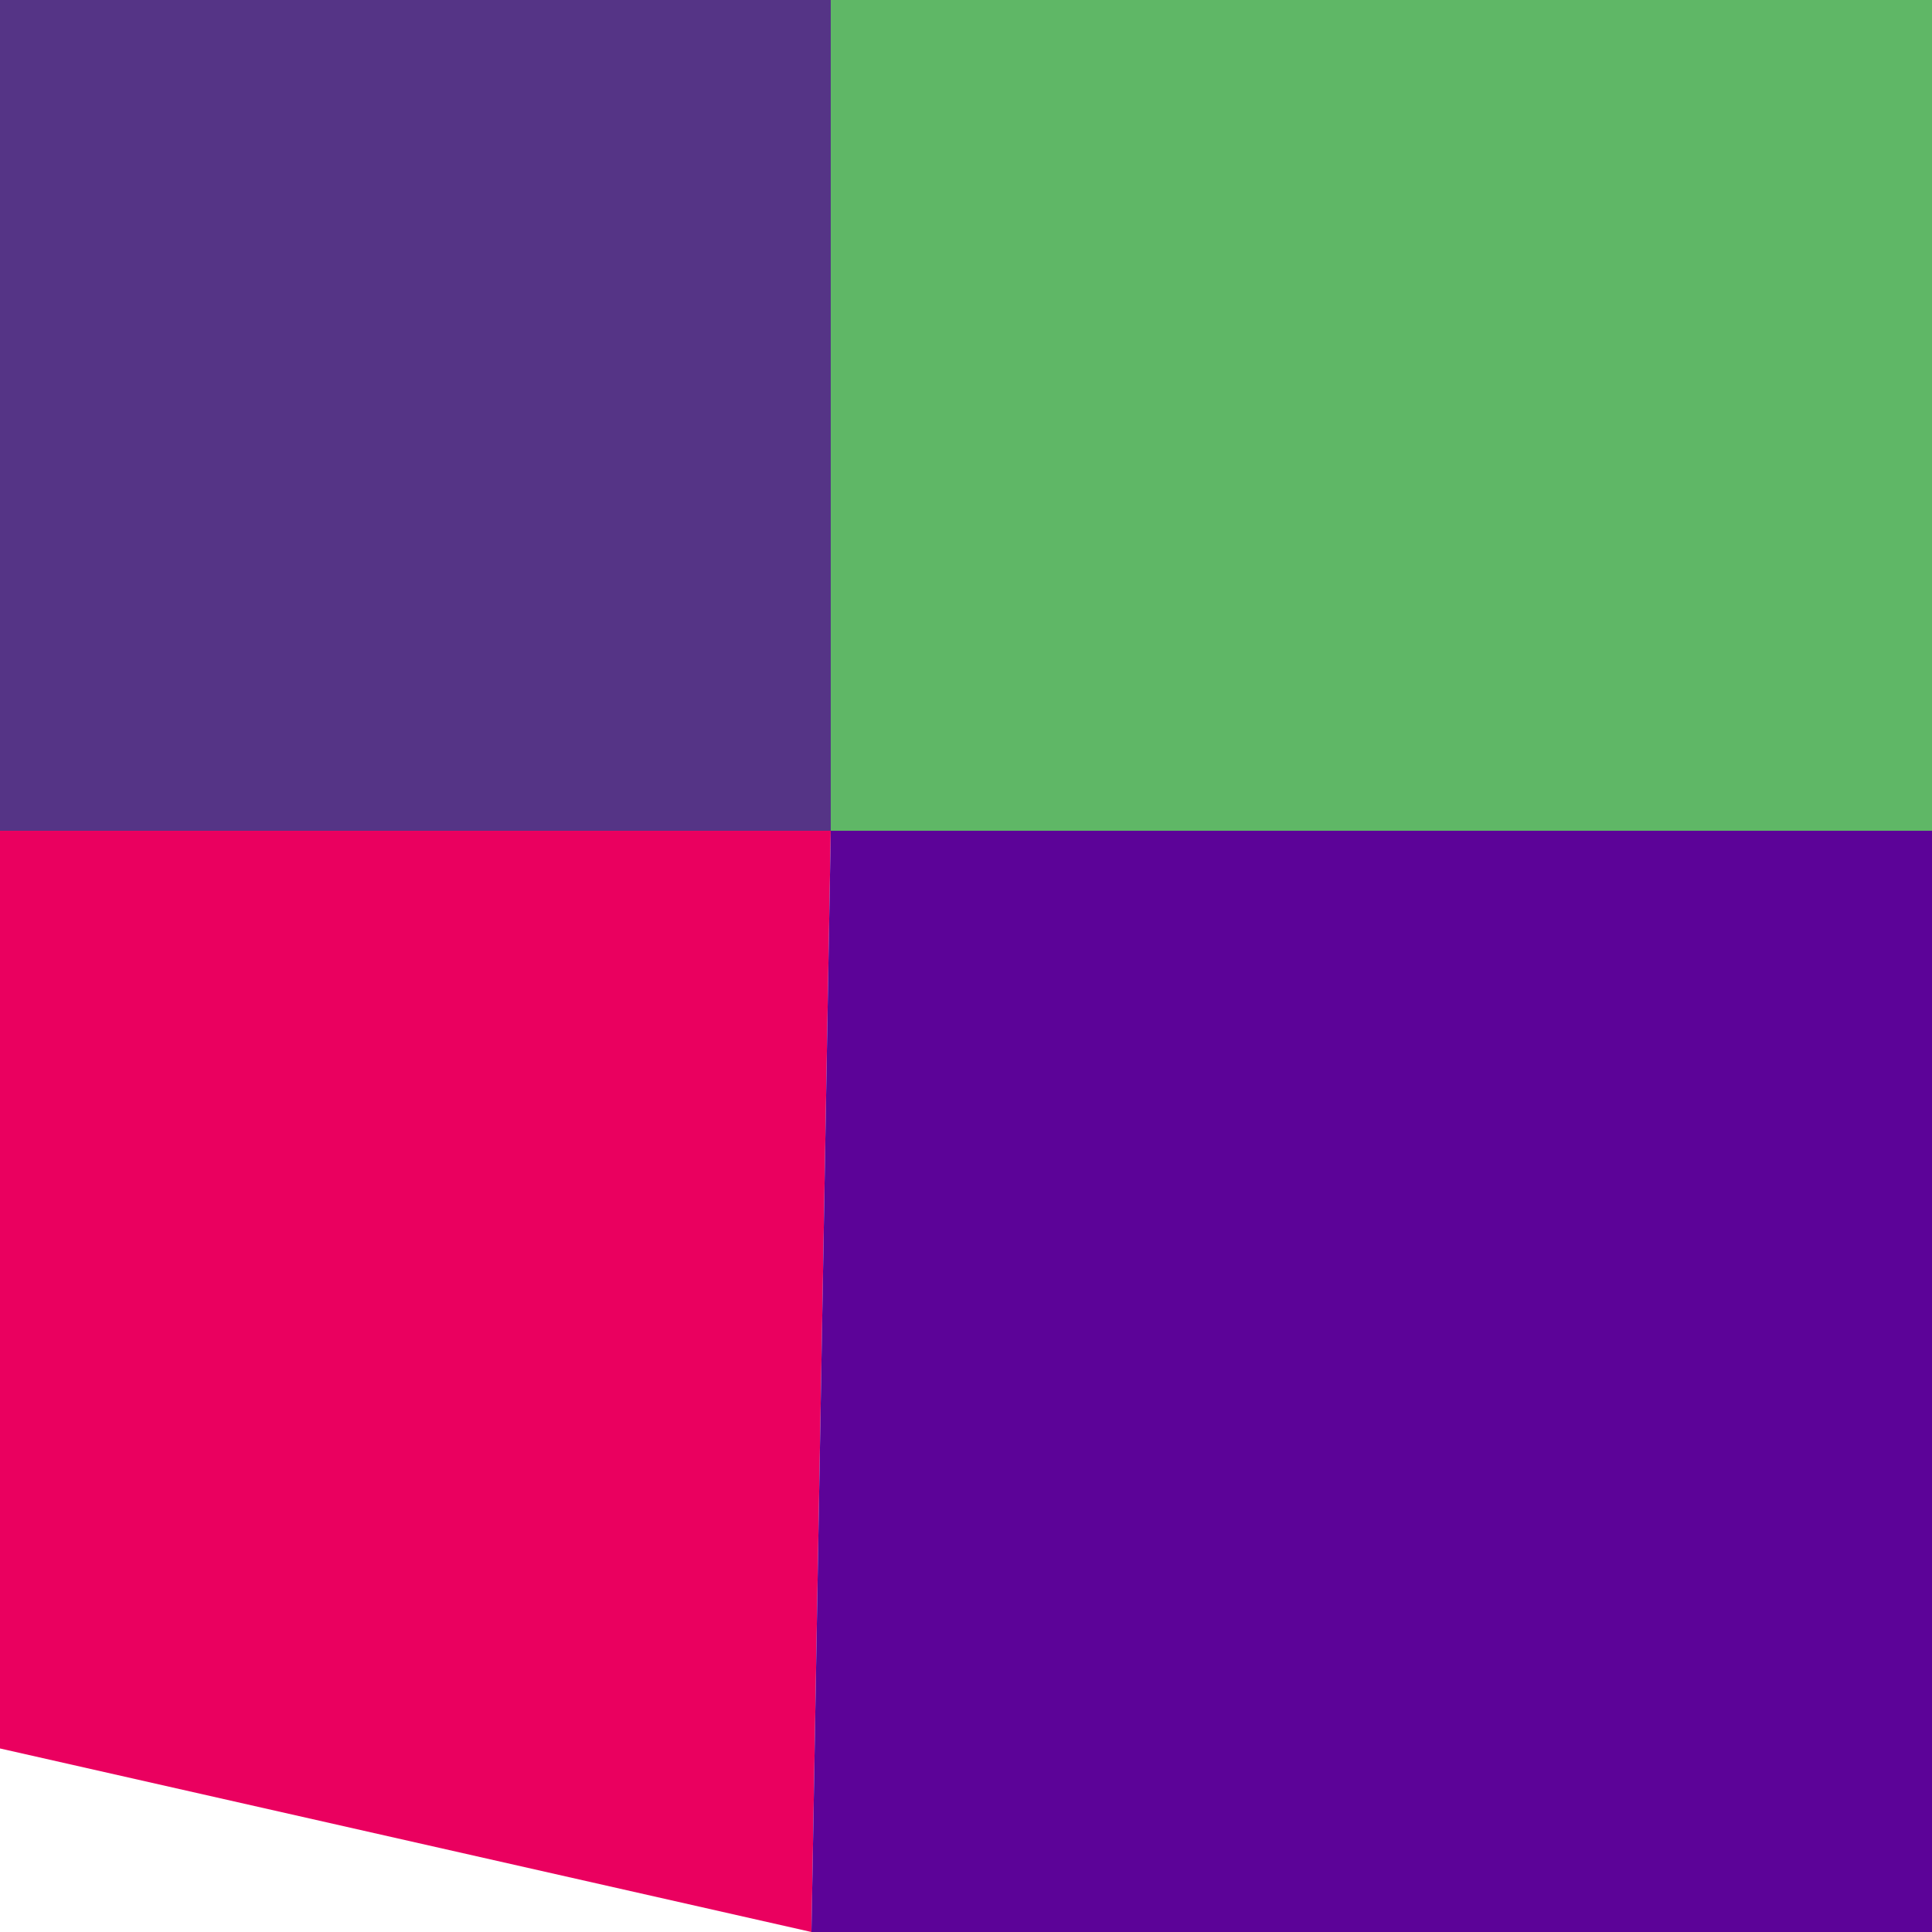
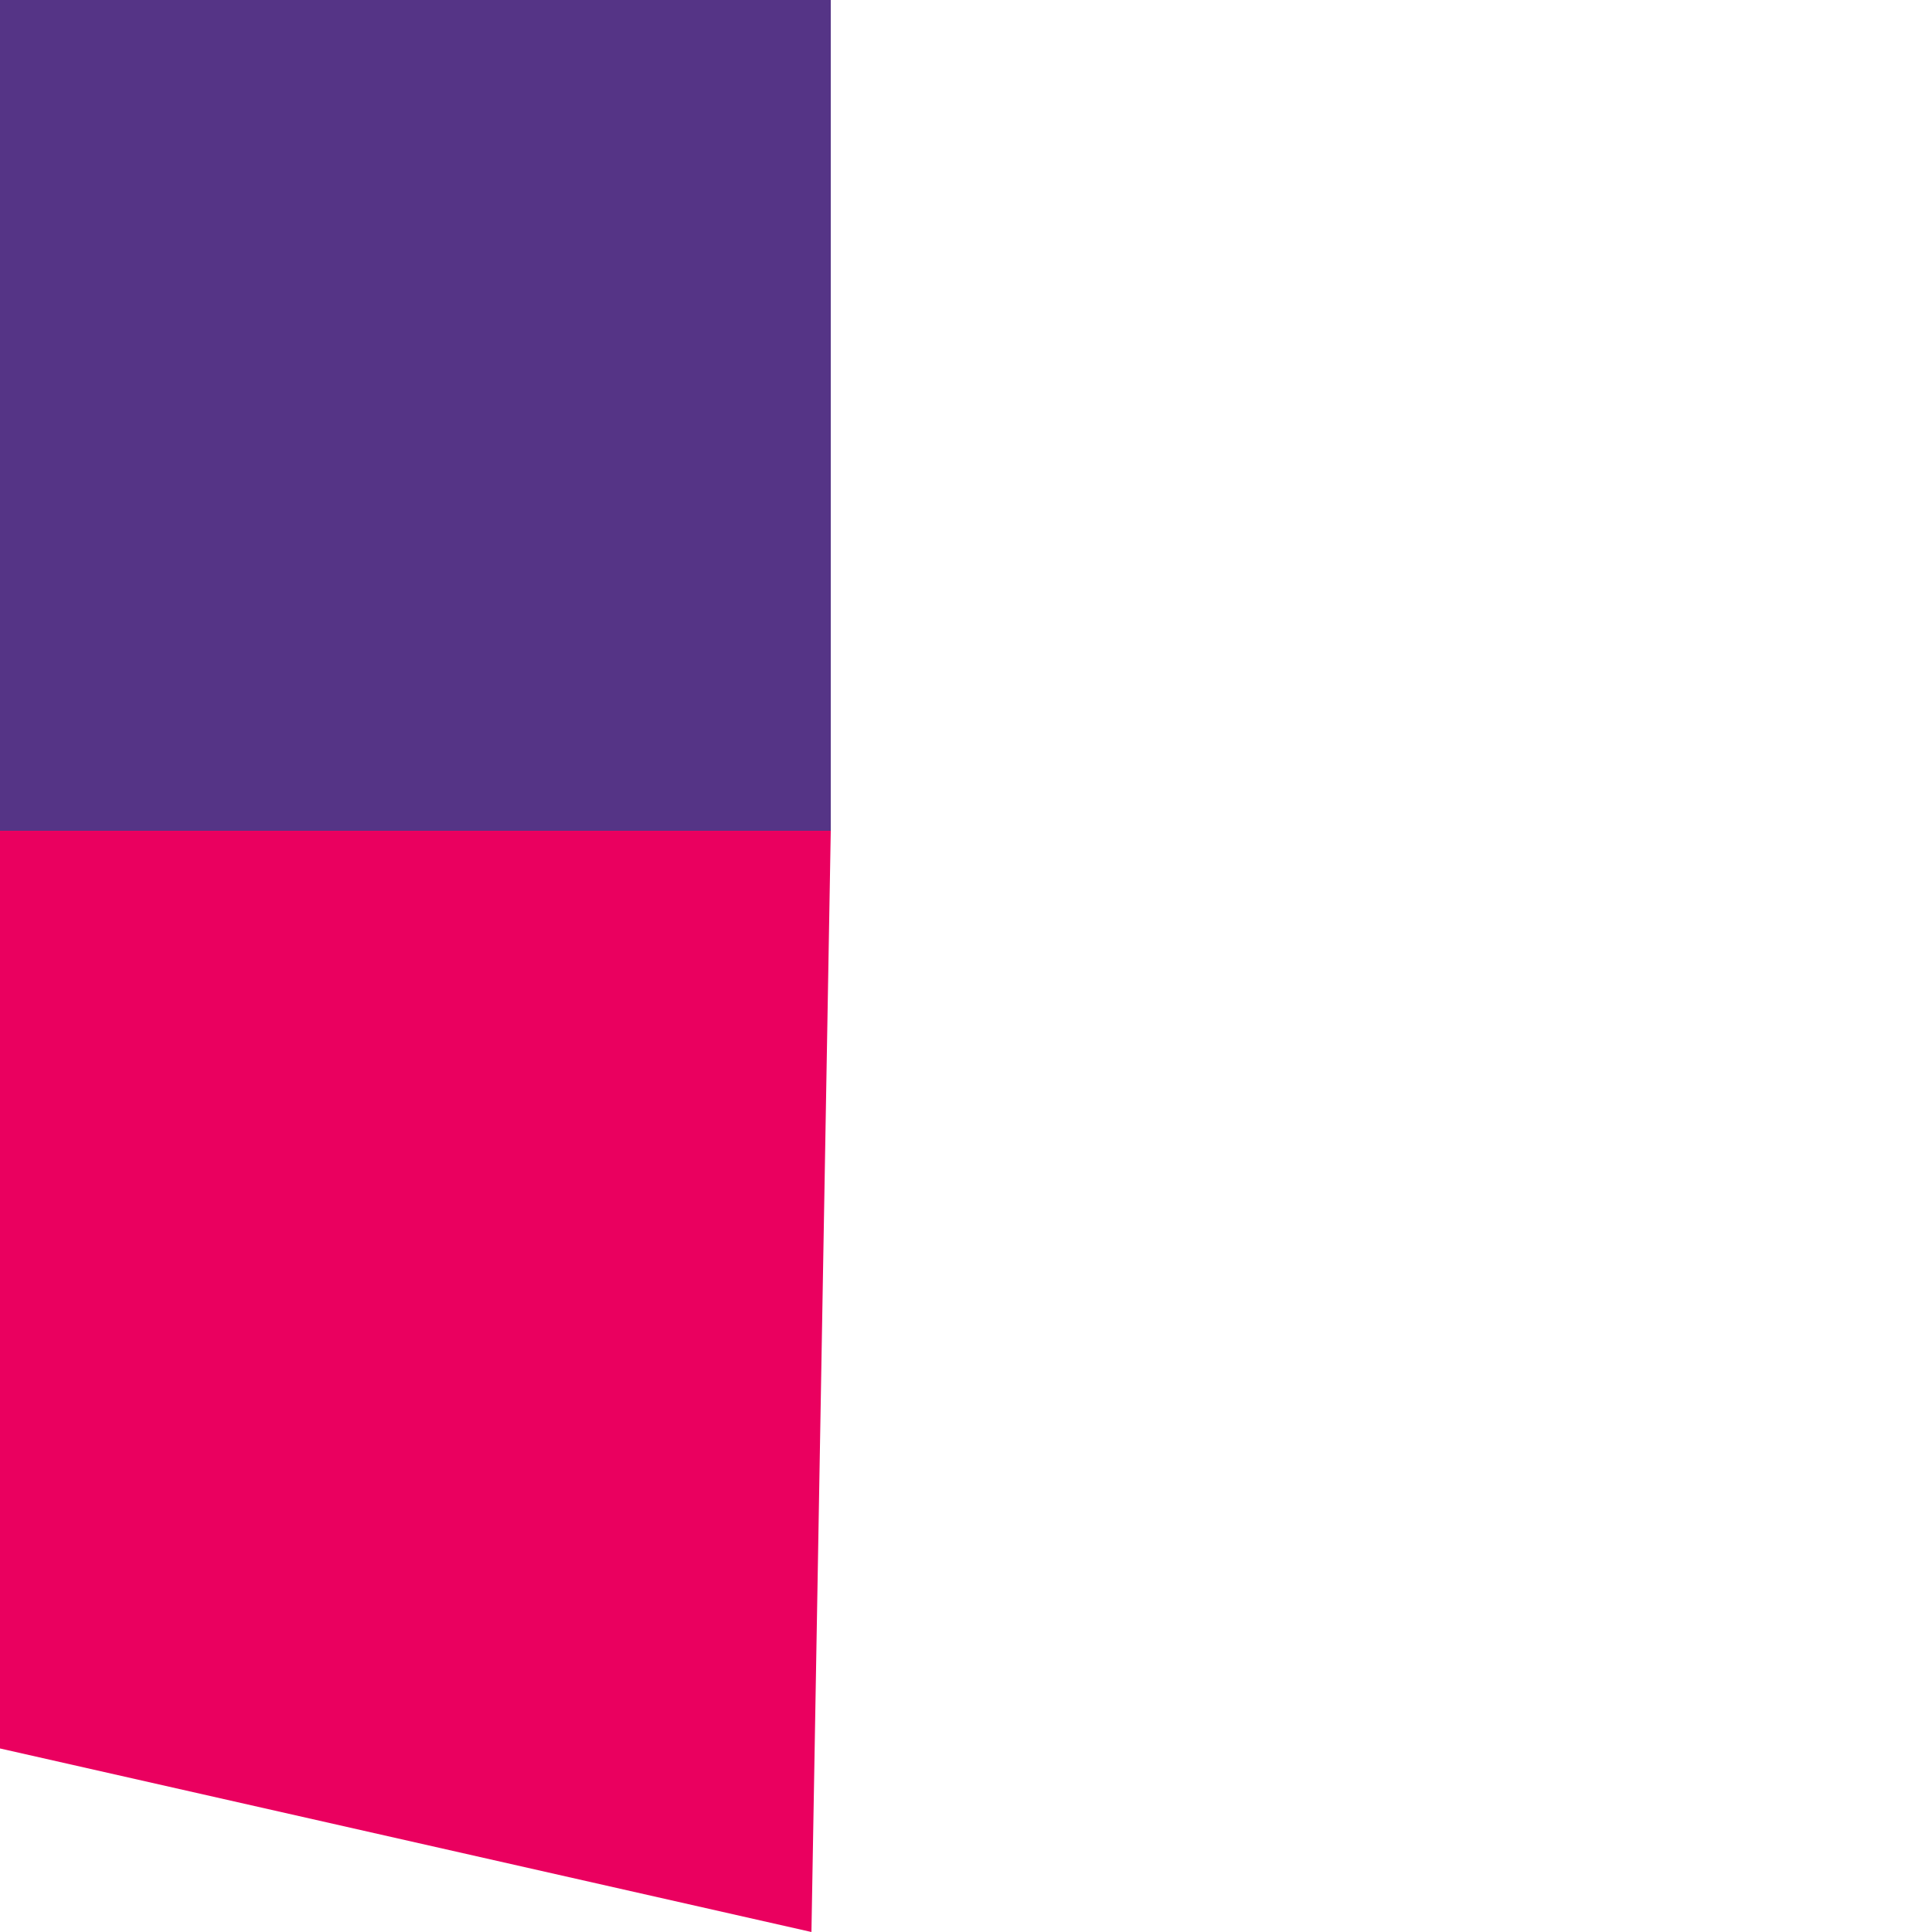
<svg xmlns="http://www.w3.org/2000/svg" width="1000" height="1000" viewBox="0 0 1000 1000">
  <polyline points="0 0 430 0 430 430 0 430" stroke-linejoin="round" stroke-linecap="round" fill="#553486" stroke="#000000" stroke-width="0" />
-   <polyline points="430 0 1000 0 1000 430 430 430" stroke-linejoin="round" stroke-linecap="round" fill="#5FB766" stroke="#000000" stroke-width="0" />
  <polyline points="0 430 430 430 420 1000 0 905" stroke-linejoin="round" stroke-linecap="round" fill="#EA005F" stroke="#000000" stroke-width="0" />
-   <polyline points="430 430 1000 430 1000 1000 420 1000" stroke-linejoin="round" stroke-linecap="round" fill="#5C0398" stroke="#000000" stroke-width="0" />
</svg>